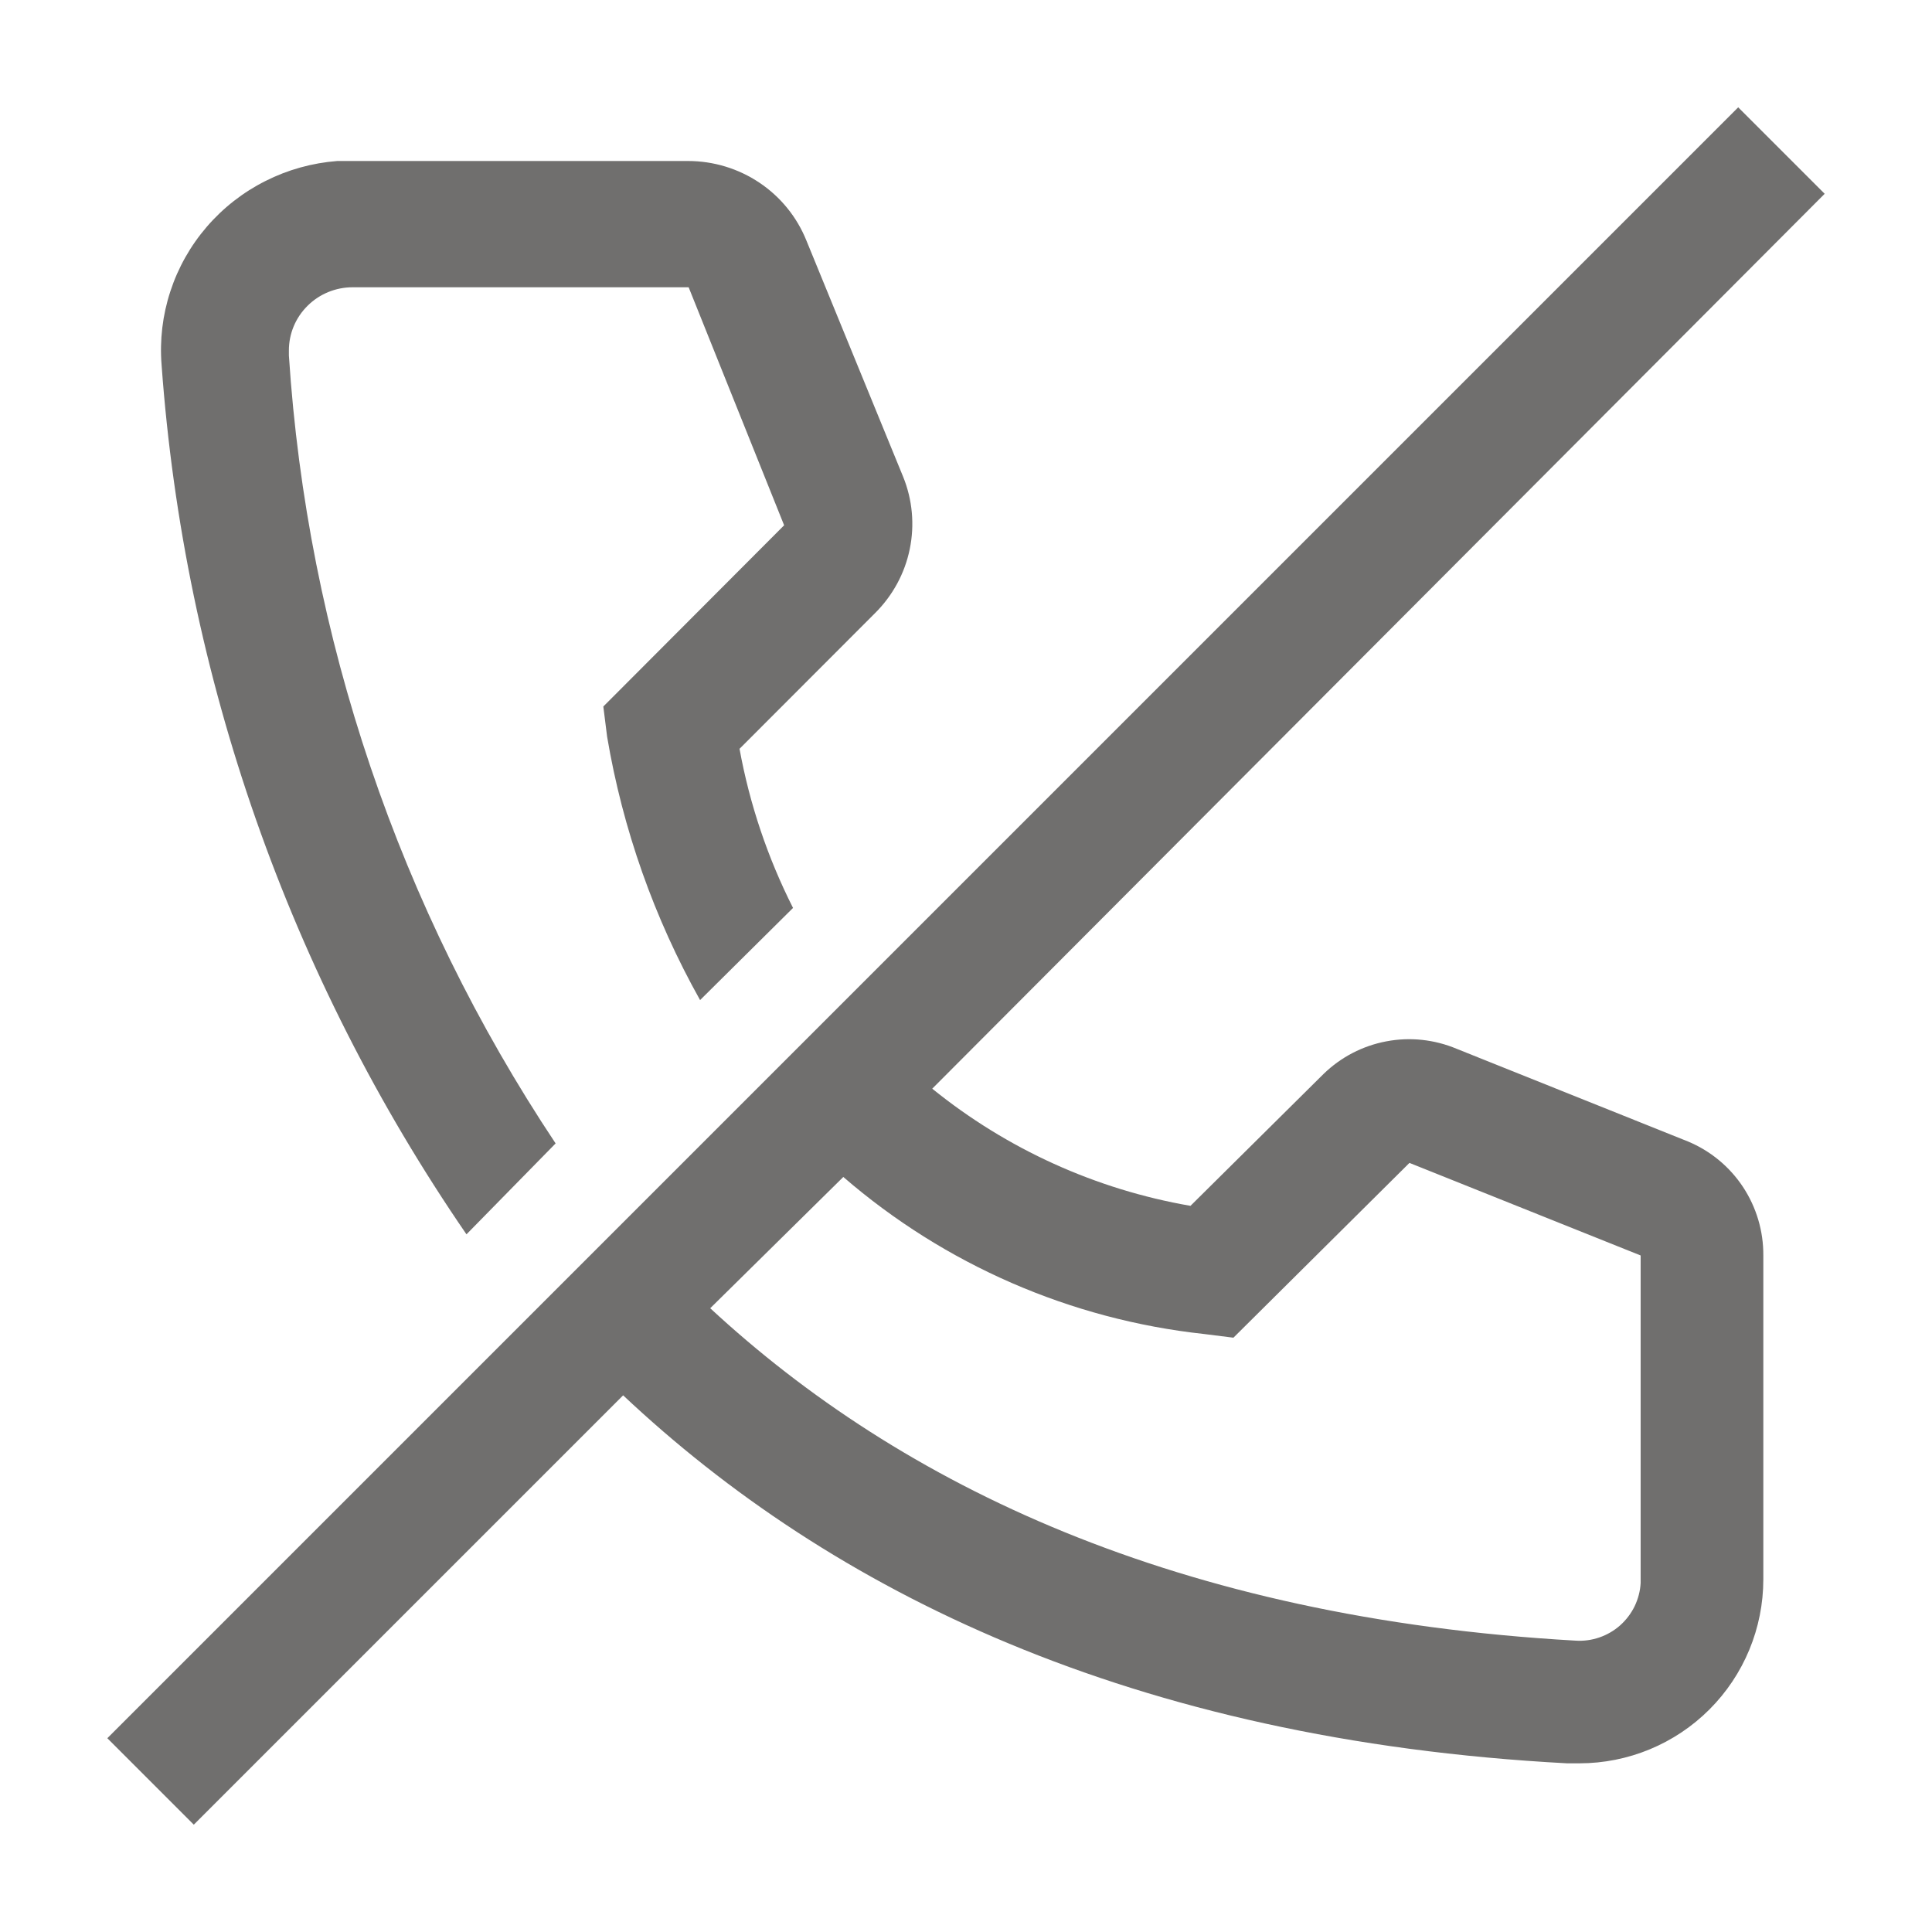
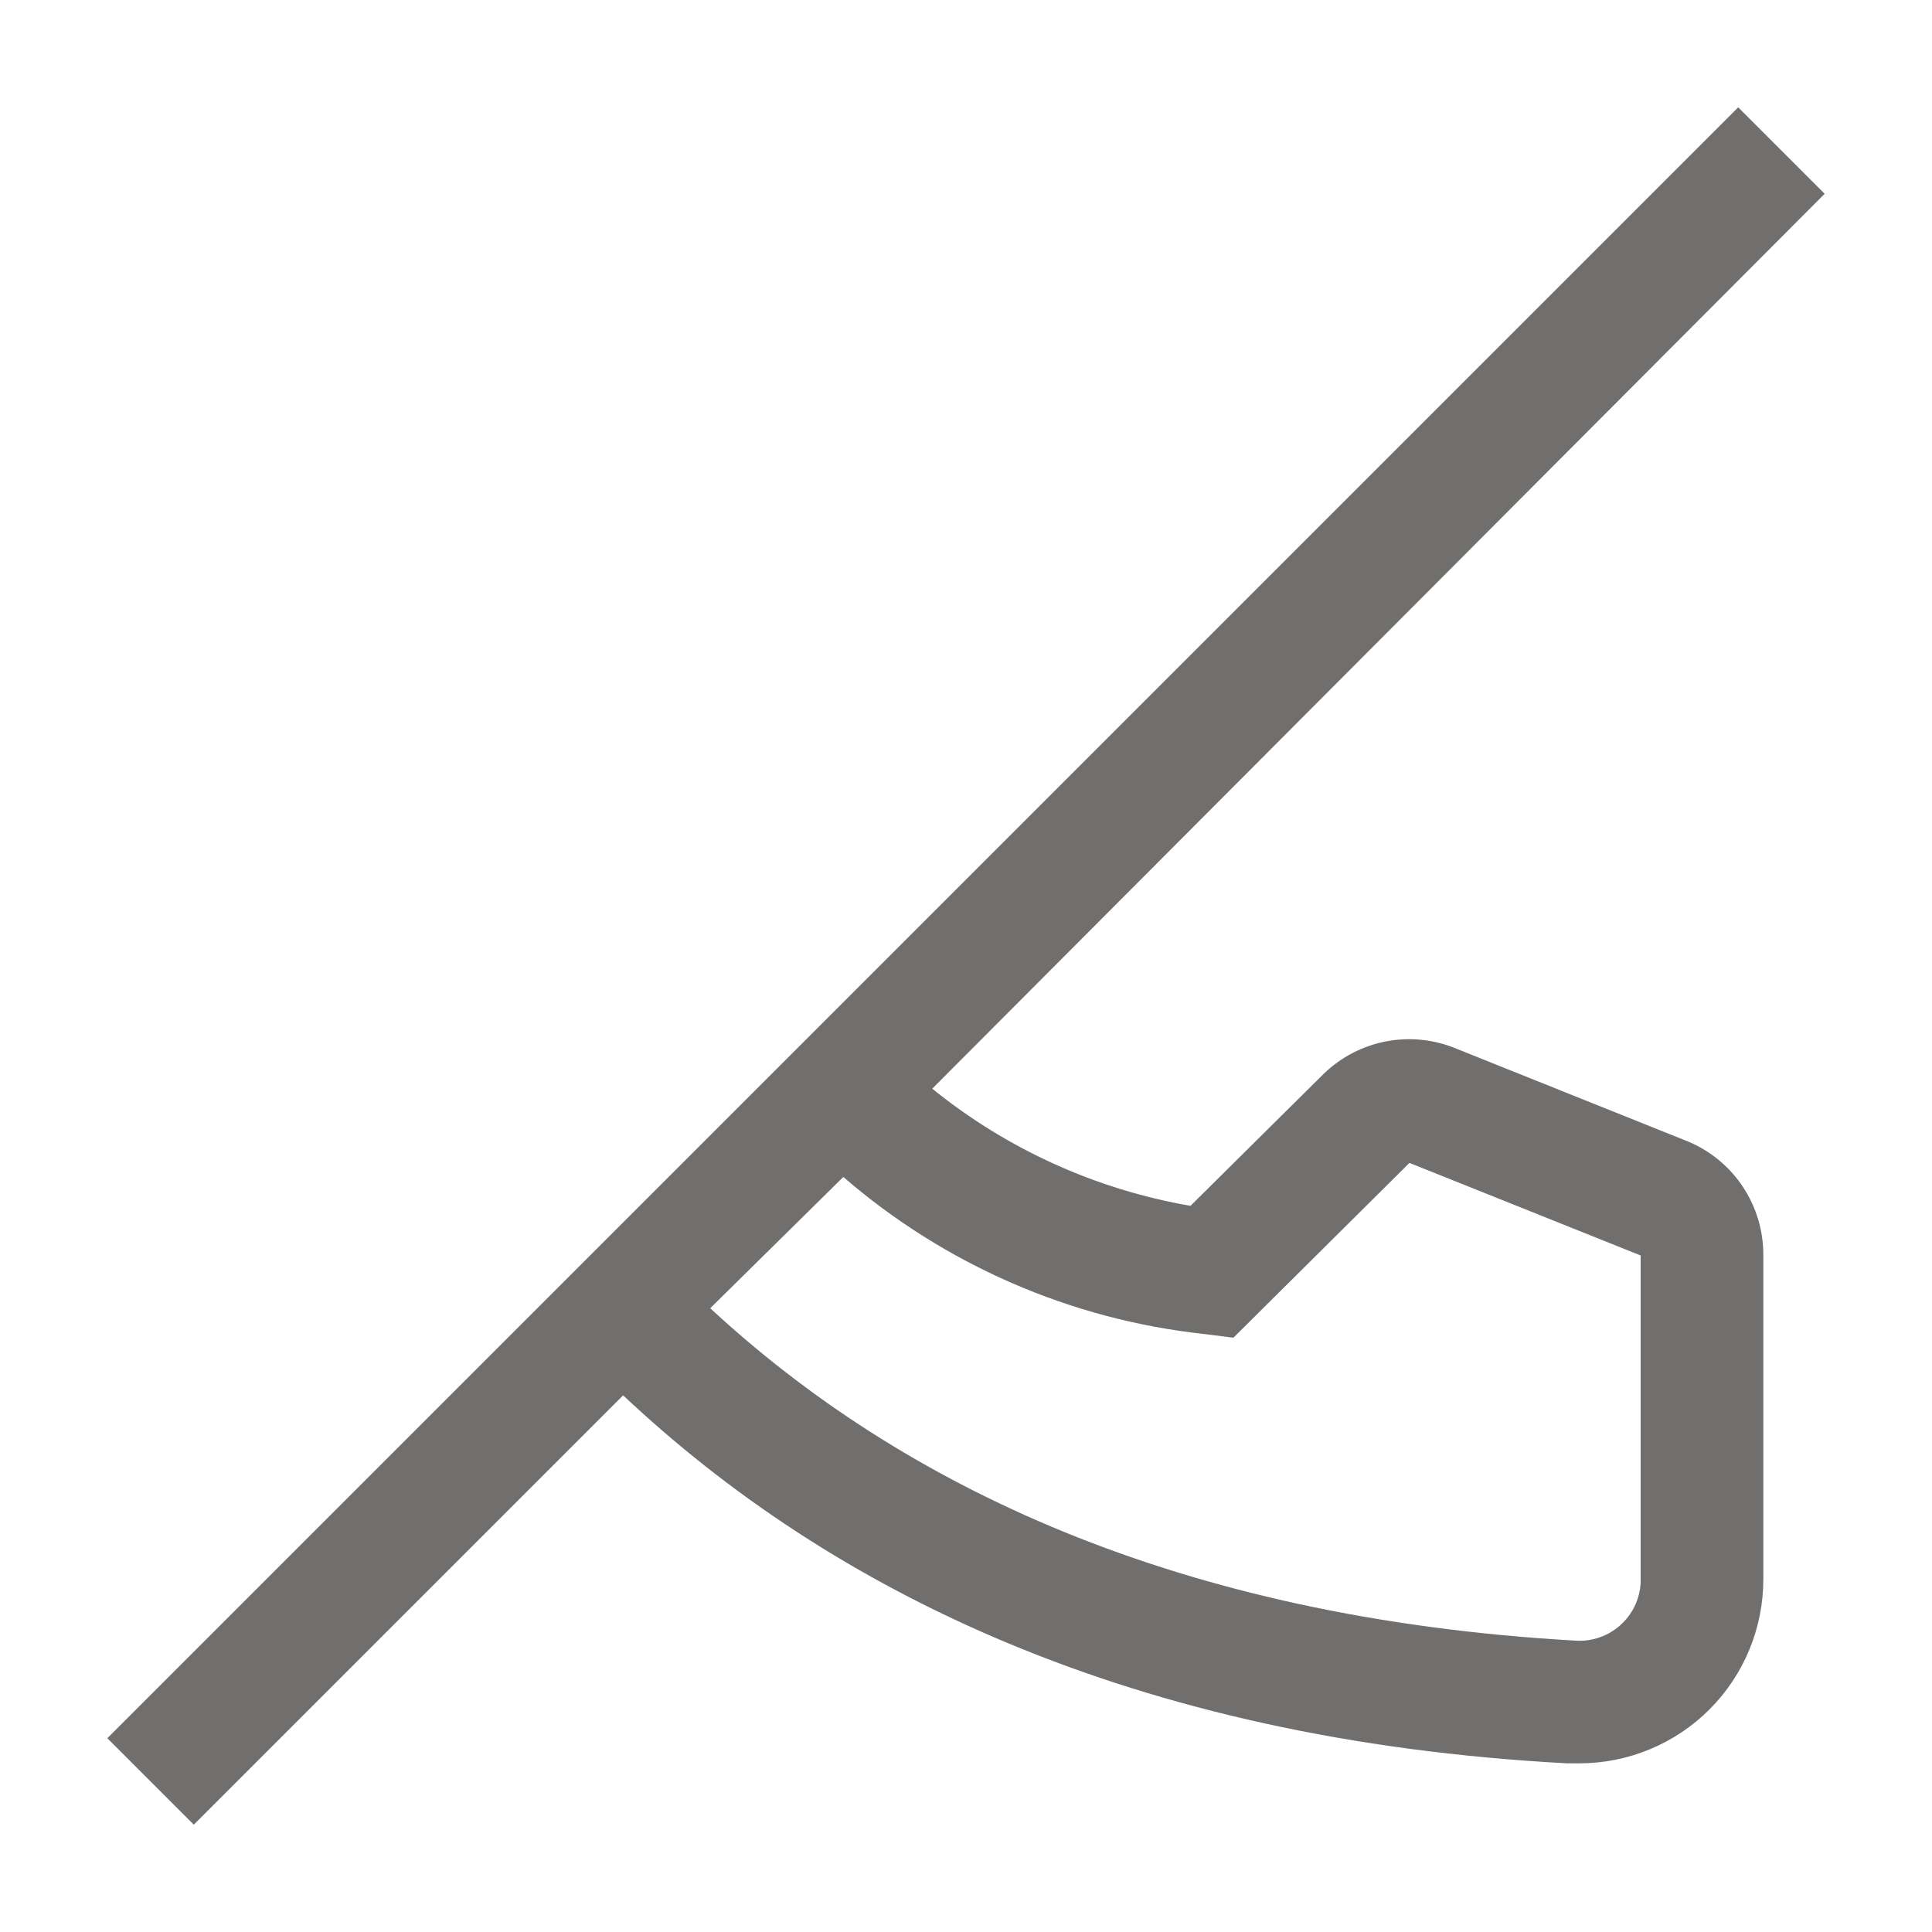
<svg xmlns="http://www.w3.org/2000/svg" width="36" height="36" viewBox="0 0 36 36" fill="none">
-   <path d="M10.353 21.306C7.437 16.924 5.724 11.863 5.383 6.624V6.529C5.383 6.217 5.508 5.918 5.731 5.698C5.953 5.477 6.255 5.353 6.569 5.353H12.832L14.611 9.788L11.242 13.165L11.313 13.729C11.604 15.451 12.19 17.11 13.045 18.635L14.777 16.918C14.304 15.982 13.968 14.983 13.78 13.953L16.306 11.424C16.635 11.097 16.86 10.682 16.952 10.231C17.045 9.779 17.002 9.31 16.828 8.882L15.026 4.482C14.85 4.045 14.546 3.669 14.152 3.405C13.759 3.141 13.295 3 12.82 3H6.285C5.818 3.036 5.363 3.162 4.946 3.373C4.528 3.583 4.157 3.873 3.853 4.226C3.549 4.579 3.318 4.988 3.174 5.43C3.029 5.872 2.974 6.337 3.011 6.8C3.43 12.603 5.39 18.192 8.692 23L10.353 21.306Z" fill="#706F6E" />
  <path d="M31.451 21.269L27.143 19.543C26.729 19.369 26.273 19.32 25.832 19.404C25.391 19.487 24.985 19.698 24.663 20.011L22.183 22.469C20.419 22.164 18.762 21.412 17.371 20.286L34 3.611L32.389 2L2 32.389L3.611 34L11.611 26C15.474 29.634 21.074 32.423 29.2 32.857H29.429C30.338 32.857 31.21 32.496 31.853 31.853C32.496 31.21 32.857 30.338 32.857 29.429V23.394C32.86 22.94 32.728 22.496 32.478 22.117C32.228 21.739 31.87 21.443 31.451 21.269ZM30.571 29.429V29.497C30.563 29.647 30.524 29.794 30.459 29.93C30.393 30.065 30.301 30.186 30.189 30.286C30.076 30.386 29.945 30.462 29.803 30.511C29.661 30.56 29.51 30.581 29.36 30.571C21.92 30.149 16.789 27.669 13.234 24.377L15.714 21.931C17.605 23.566 19.949 24.587 22.434 24.857L22.983 24.926L26.263 21.669L30.571 23.394V29.429Z" fill="#706F6E" />
</svg>